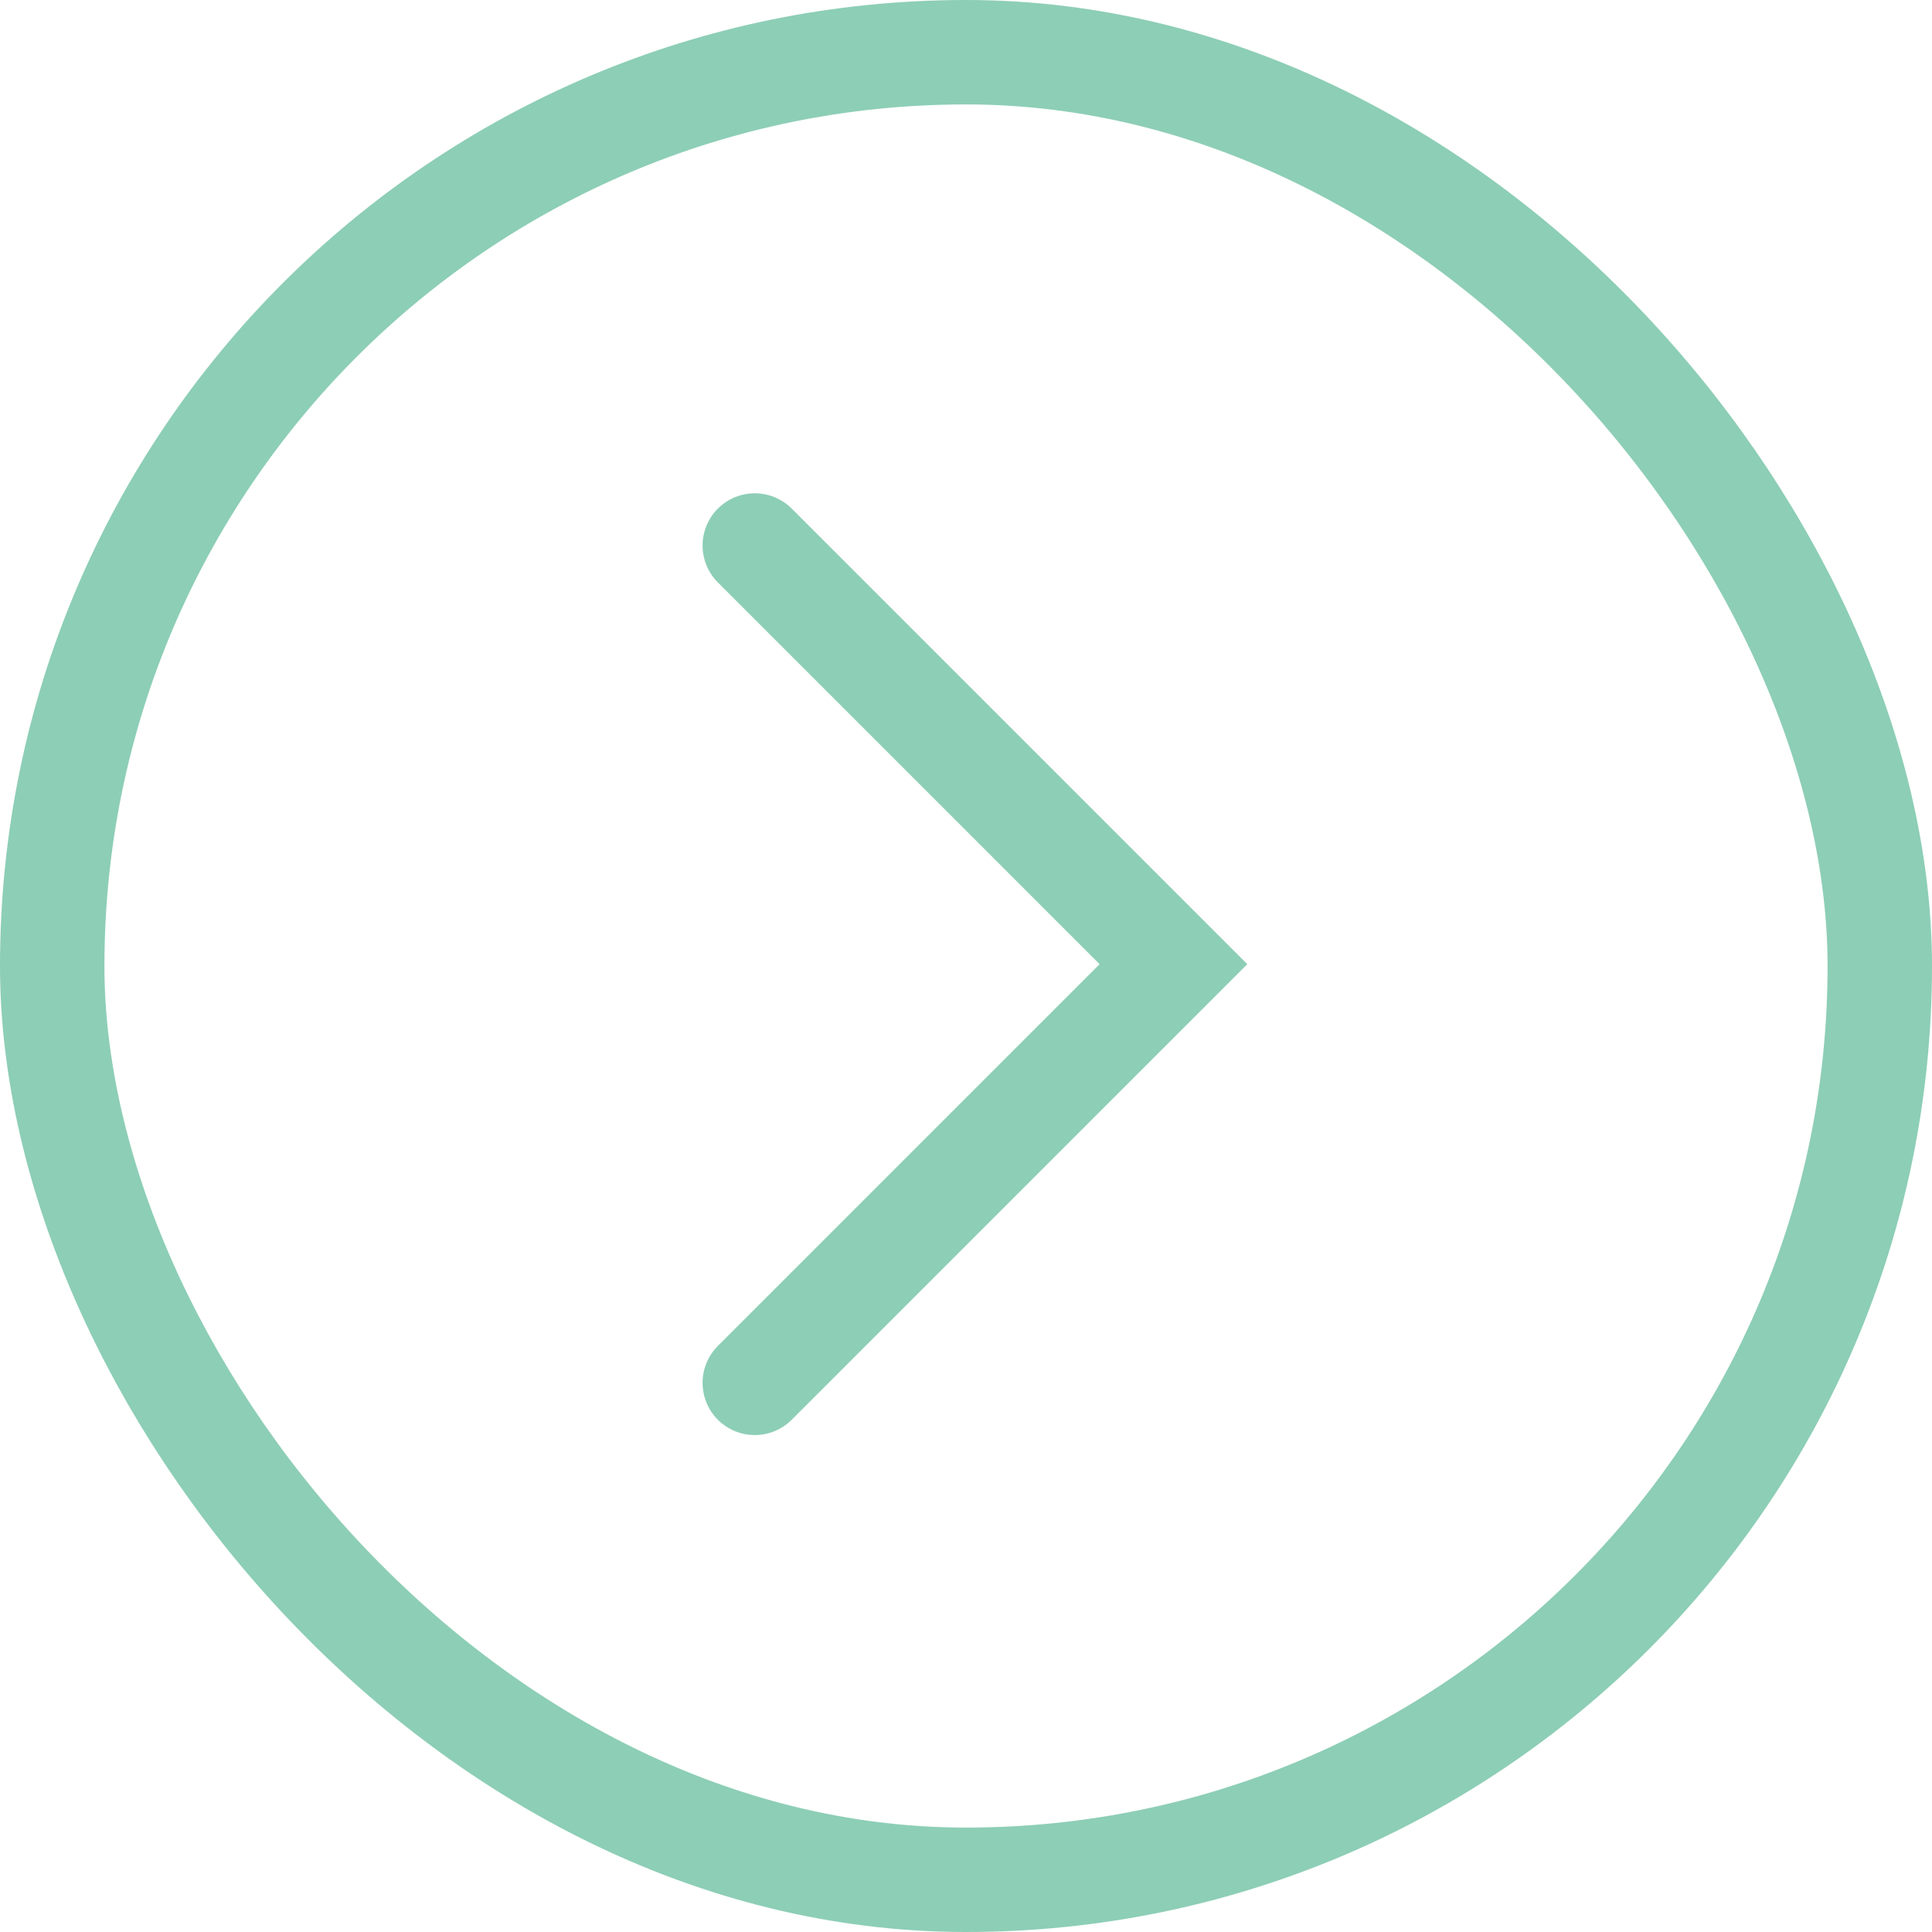
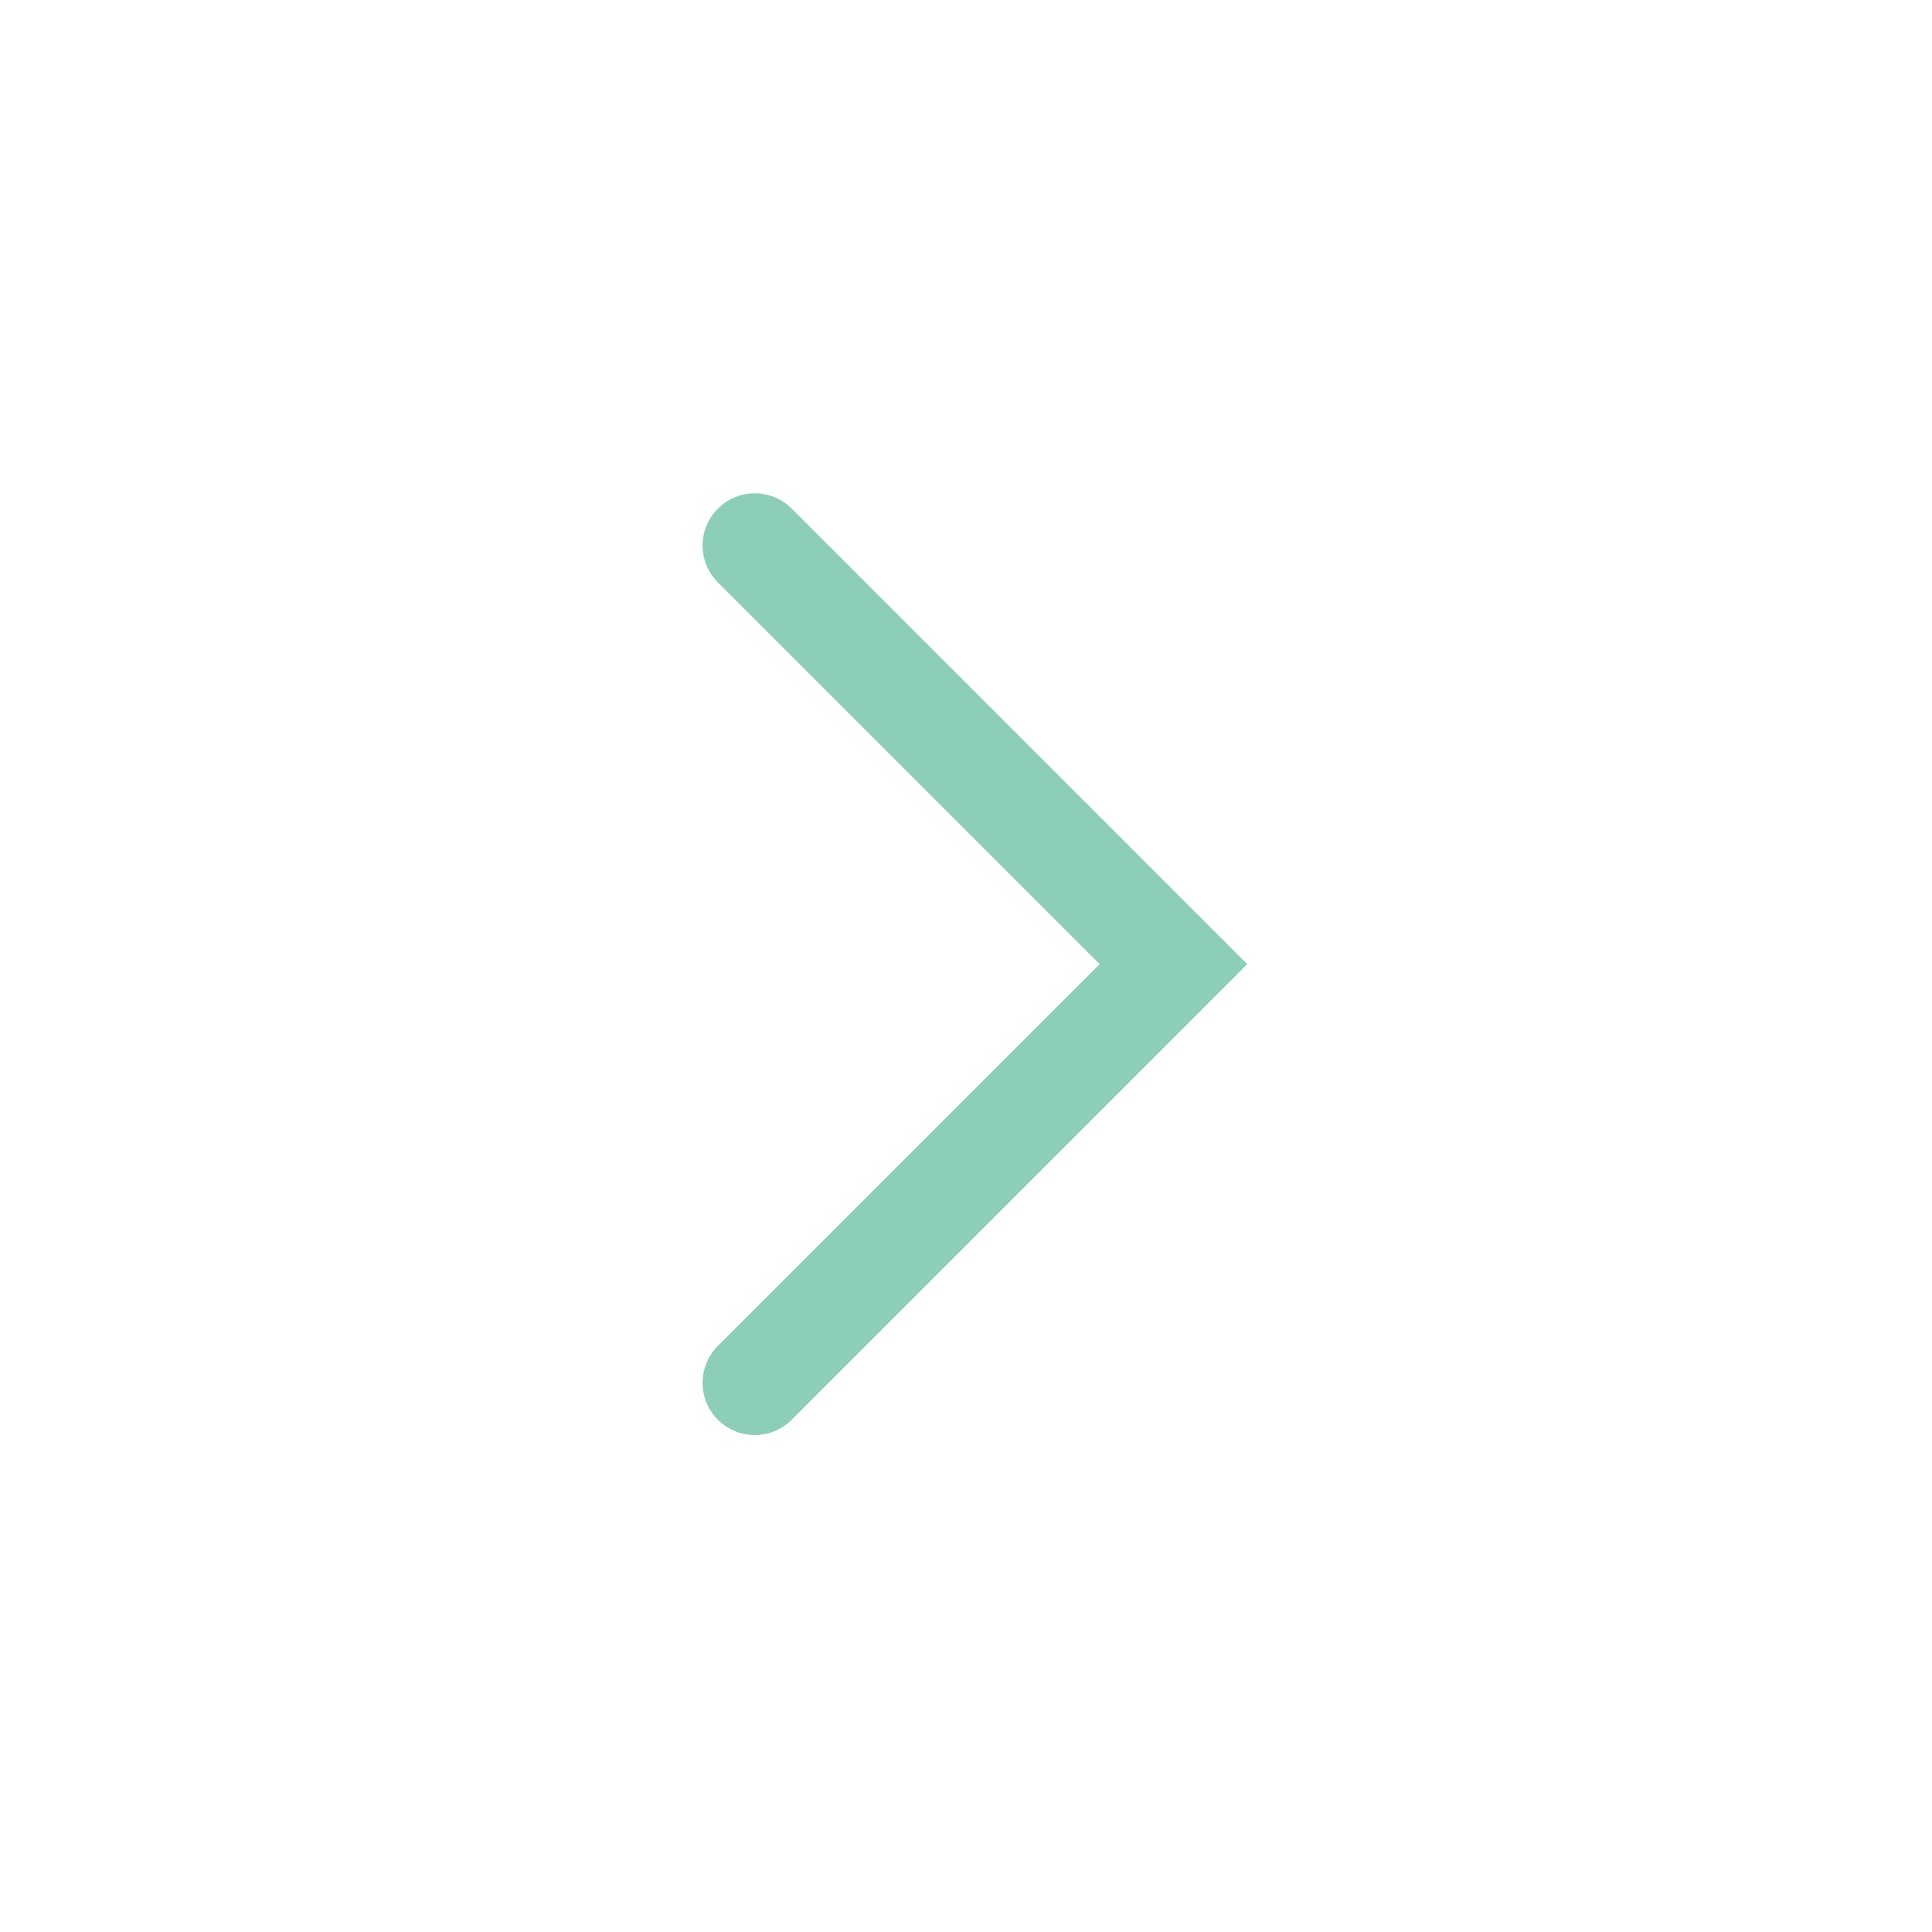
<svg xmlns="http://www.w3.org/2000/svg" width="37" height="37" viewBox="0 0 37 37">
  <g id="arrow" transform="translate(-0.07 -0.069)">
    <g id="Rectangle_1902" data-name="Rectangle 1902" transform="translate(0.07 0.069)" fill="none" stroke="#8dceb6" stroke-width="2">
-       <rect width="37" height="37" rx="18.5" stroke="none" />
-       <rect x="1" y="1" width="35" height="35" rx="17.5" fill="none" />
-     </g>
+       </g>
    <path id="Path_3437" data-name="Path 3437" d="M2643.282-12304.74l8.018,8.018-8.018,8.018" transform="translate(-2628.757 12315.256)" fill="none" stroke="#8dceb6" stroke-linecap="round" stroke-width="2" />
  </g>
</svg>